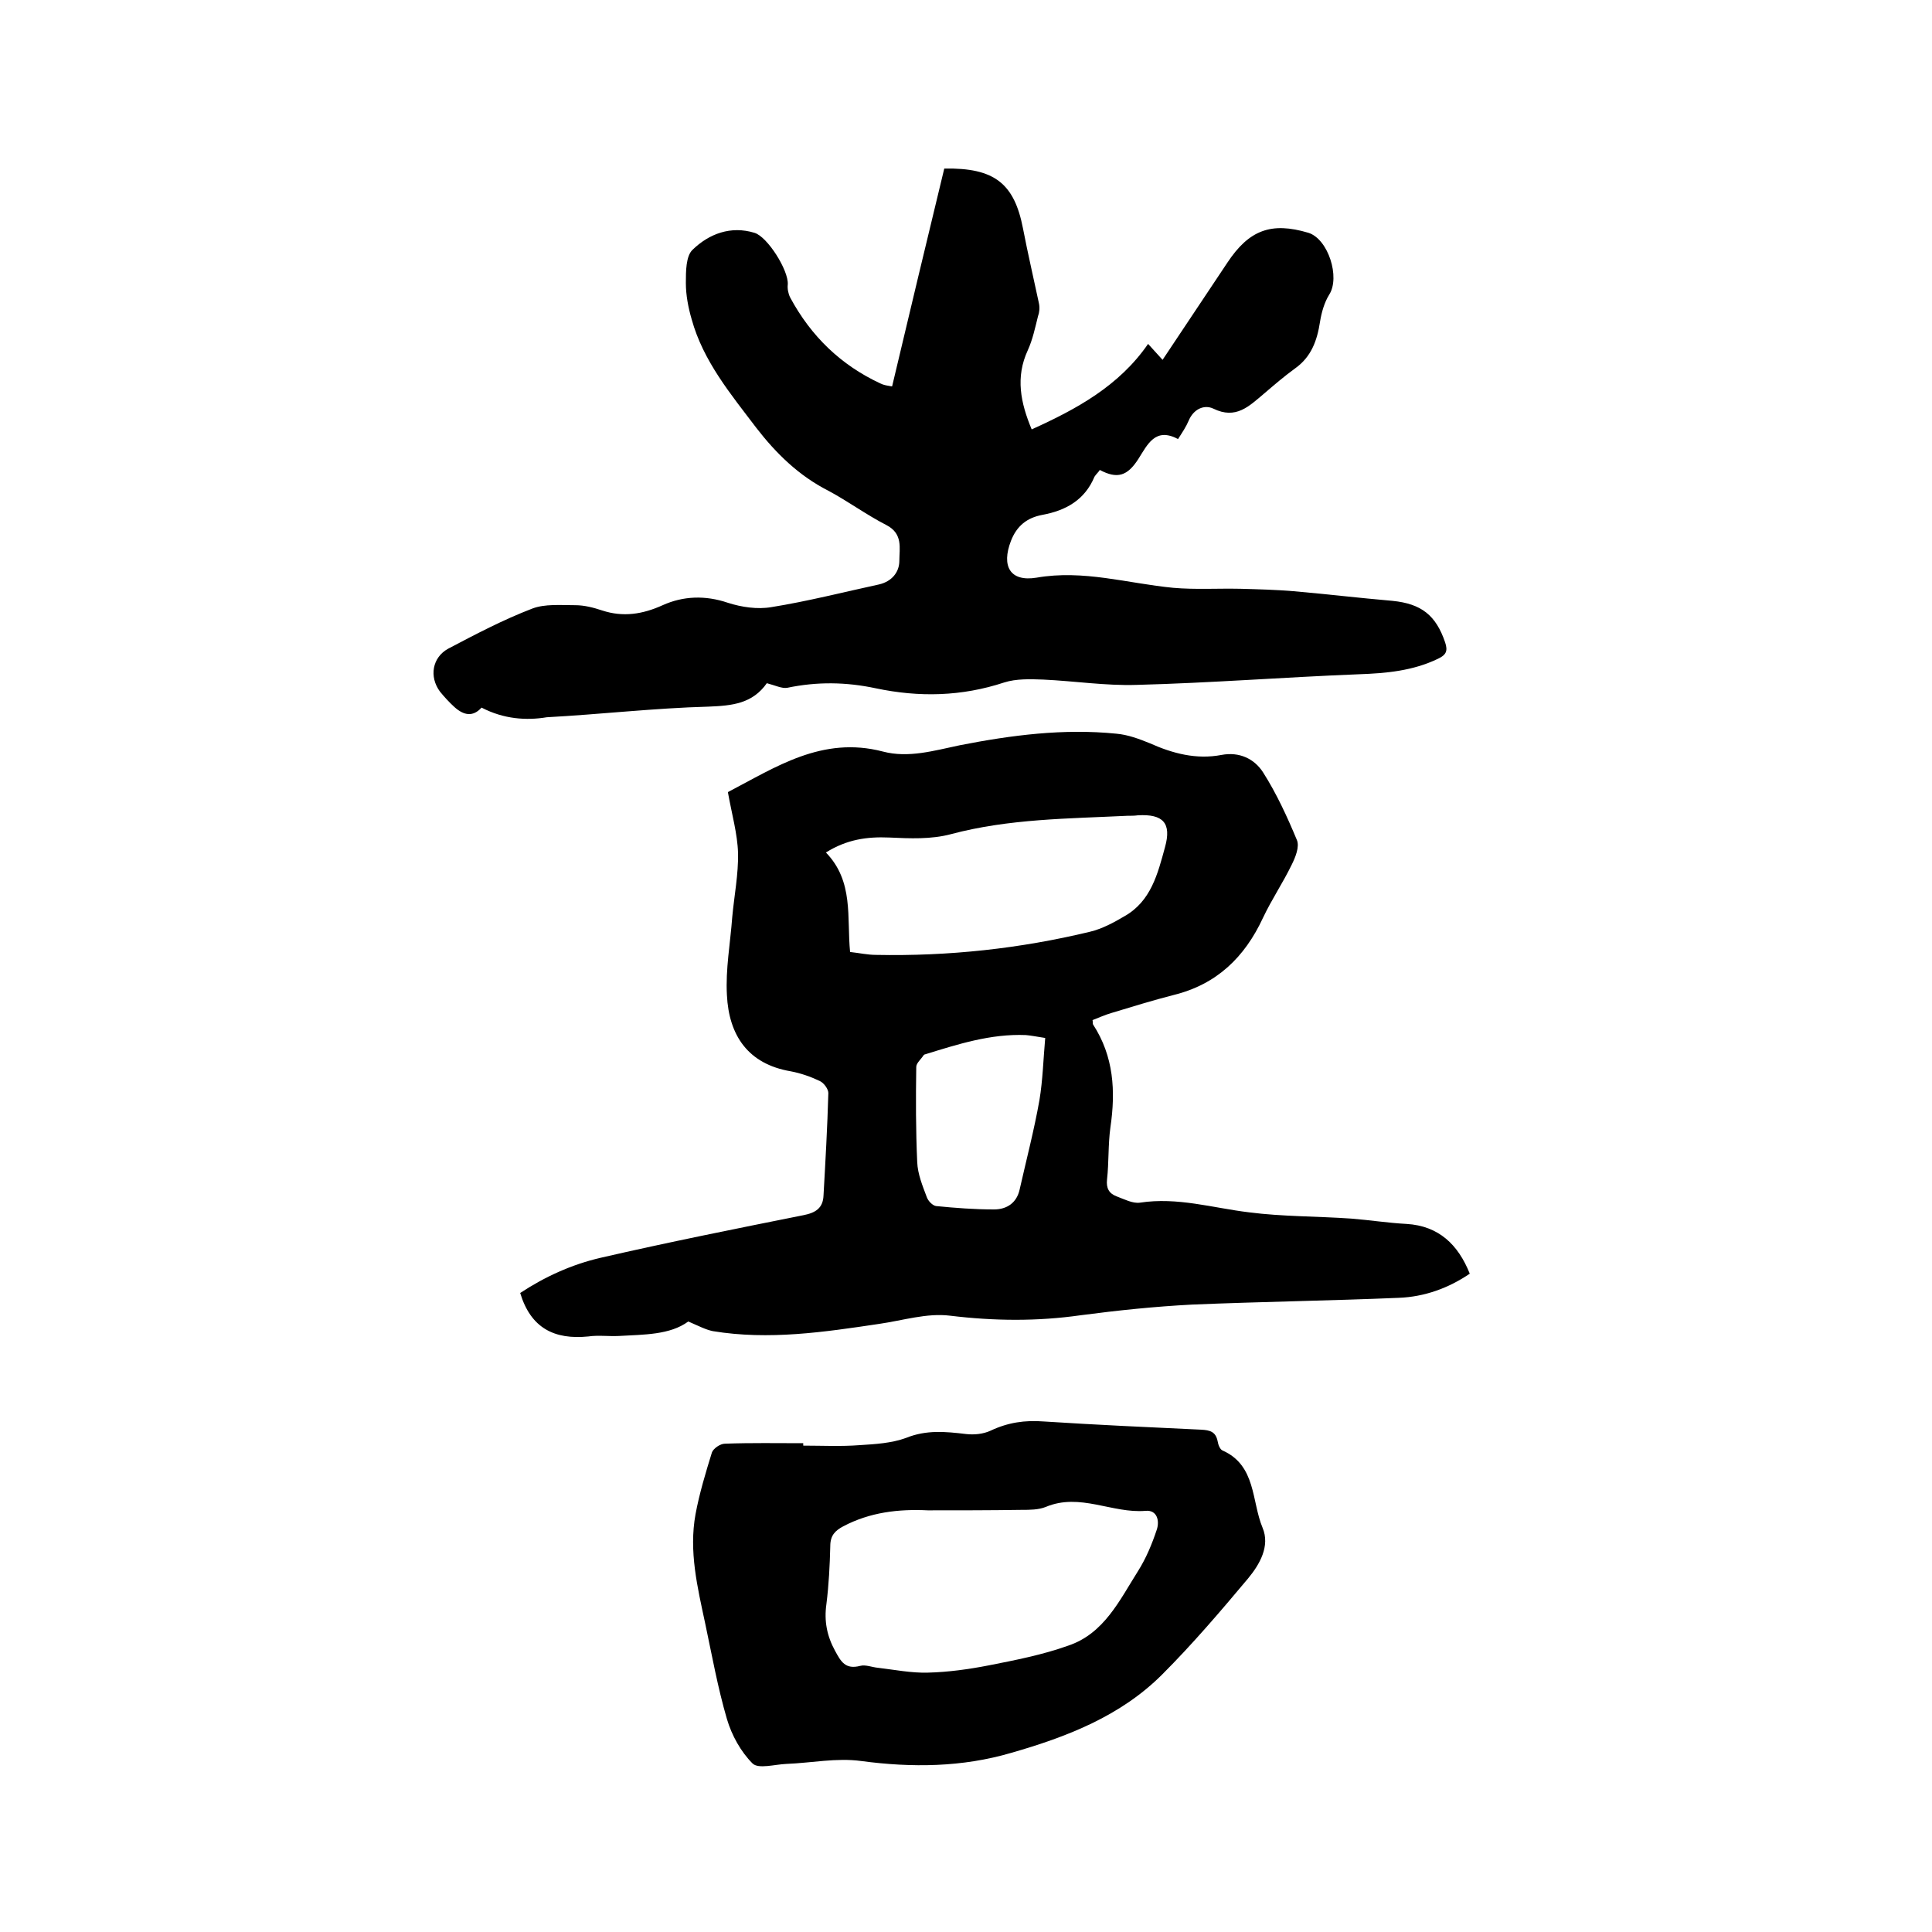
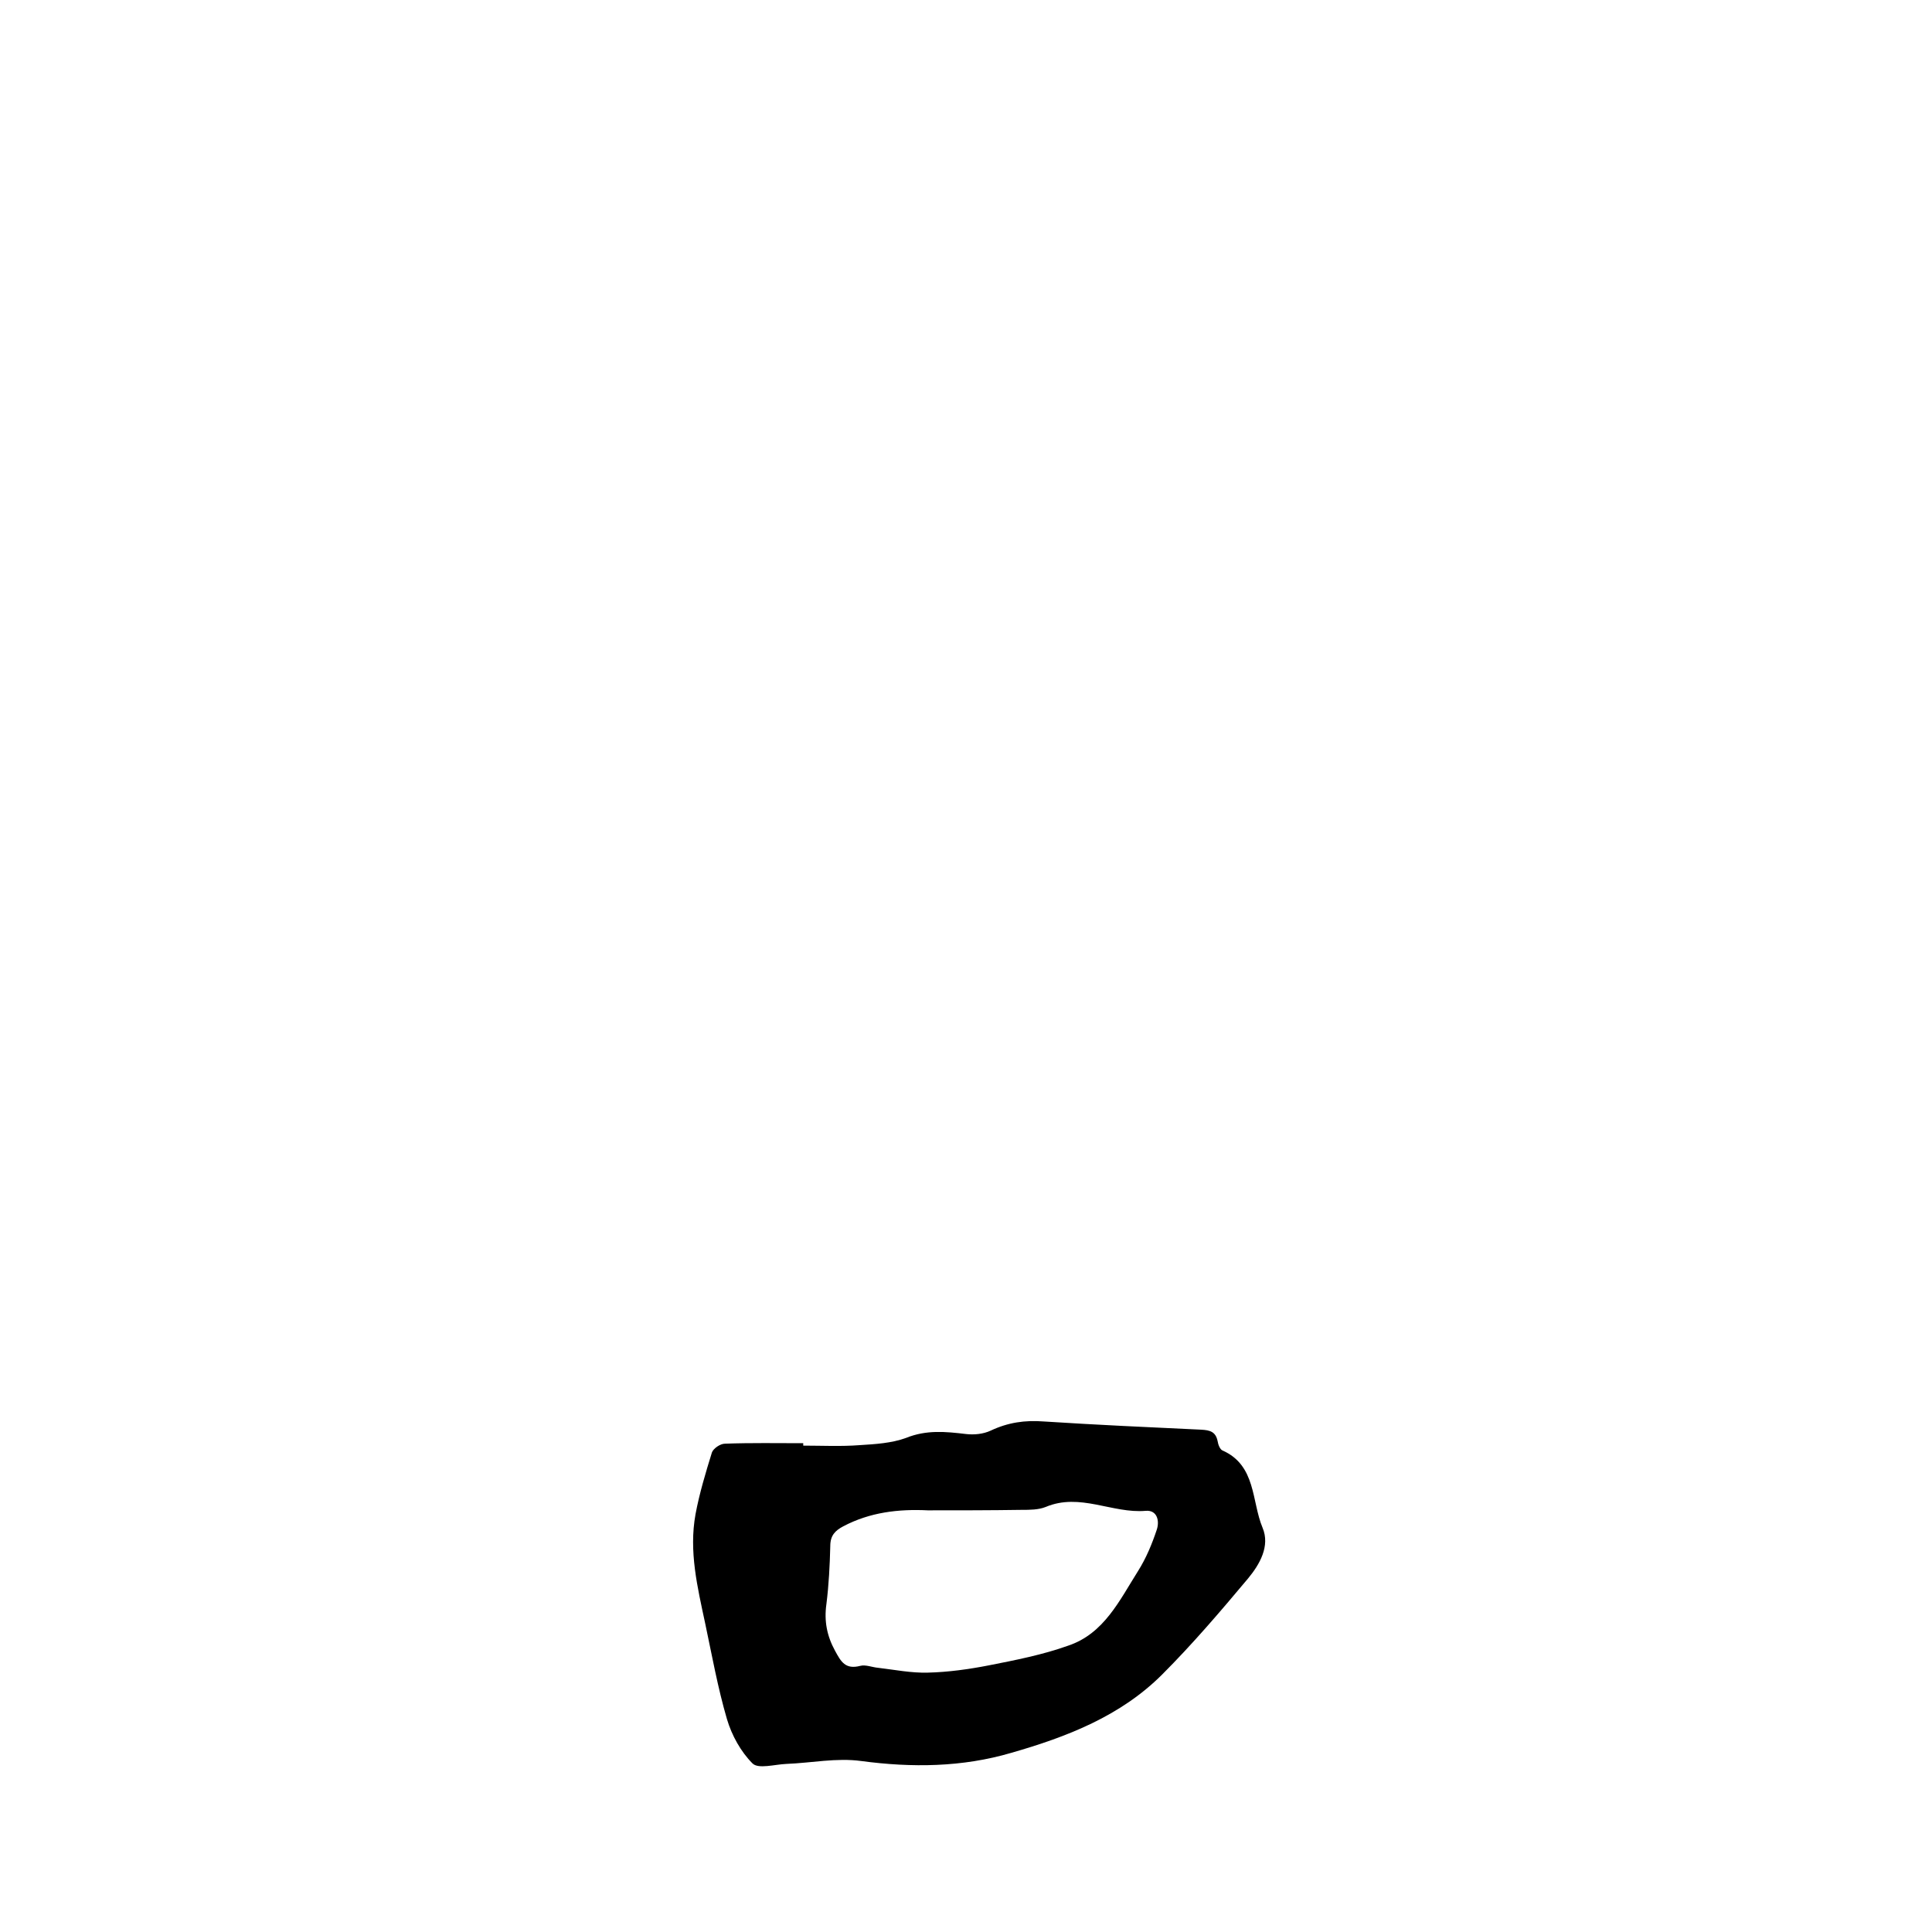
<svg xmlns="http://www.w3.org/2000/svg" enable-background="new 0 0 400 400" viewBox="0 0 400 400">
-   <path d="m150.7 164c9.8-5.1 19.5-11.7 32.1-8.4 5.3 1.4 10.6-.2 15.9-1.3 10.7-2.1 21.5-3.5 32.4-2.4 2.4.2 4.8 1.1 7 2 4.7 2.1 9.6 3.4 14.8 2.4 3.7-.7 6.8.8 8.6 3.6 2.8 4.4 5 9.2 7 14 .6 1.4-.3 3.6-1.1 5.2-1.8 3.7-4.1 7.1-5.9 10.9-3.8 8.2-9.6 13.8-18.5 16-4.3 1.1-8.5 2.4-12.8 3.7-1.4.4-2.7 1-4 1.5.1.5 0 .7.1.9 4.3 6.6 4.7 13.8 3.6 21.3-.5 3.6-.3 7.2-.7 10.8-.2 1.8.4 2.9 2 3.5s3.3 1.5 4.8 1.3c7.8-1.2 15.1 1.1 22.6 2 7 .9 14.1.8 21.2 1.3 3.8.3 7.6.9 11.4 1.1 6.7.4 10.7 4.3 13.1 10.3-4.4 3-9.4 4.8-14.7 5-14.2.6-28.5.8-42.8 1.4-7.7.4-15.4 1.2-23 2.2-9.1 1.3-18 1.2-27.1.1-4.8-.6-9.8 1-14.7 1.7-11.4 1.7-22.8 3.4-34.4 1.5-1.5-.3-3-1.1-5.1-2-3.8 2.8-9.2 2.7-14.4 3-2.1.1-4.3-.2-6.3.1-7 .7-11.9-1.7-14.1-9 5-3.3 10.6-5.9 16.7-7.3 13.9-3.2 27.9-6 41.9-8.8 2.6-.5 4.1-1.5 4.2-4.1.4-7.1.8-14.1 1-21.2 0-.8-.9-2.1-1.8-2.5-1.9-.9-3.9-1.6-6-2-8.8-1.5-12.8-7.4-13.2-15.8-.3-5.3.7-10.7 1.1-16.1.4-4.4 1.3-8.9 1.2-13.3-.1-3.9-1.3-8.1-2.1-12.6zm25.3 33.1c1.9.2 3.6.6 5.4.6 15 .3 29.8-1.3 44.3-4.8 2.5-.6 4.9-1.9 7.1-3.2 5.5-3.1 6.9-8.8 8.4-14.3 1.4-5-.4-6.9-5.6-6.6-.7.1-1.5.1-2.2.1-12.2.6-24.5.6-36.5 3.8-4.1 1.1-8.5.9-12.8.7-4.6-.2-8.8.4-13.1 3.1 5.8 6 4.3 13.4 5 20.6zm40.4 17.8c-1.9-.3-2.9-.5-4-.6-7.3-.3-14.1 1.9-20.9 4-.1 0-.2.1-.3.2-.5.8-1.5 1.6-1.5 2.4-.1 6.6-.1 13.1.2 19.7.1 2.5 1.1 4.9 2 7.3.3.8 1.2 1.7 1.9 1.8 4 .4 8 .7 12 .7 2.7 0 4.7-1.4 5.3-4.1 1.4-6.2 3-12.3 4.1-18.5.7-4.2.8-8.4 1.2-12.9z" />
-   <path d="m99.7 146.5c-1.8 2-3.7 1.6-5.6-.1-1.1-1-2.1-2.1-3-3.2-2.3-3.1-1.6-7.1 1.7-8.9 5.7-3 11.4-6 17.4-8.3 2.6-1 5.9-.7 8.9-.7 1.9 0 3.8.5 5.6 1.1 4.3 1.4 8.3.8 12.5-1.1s8.8-2.1 13.5-.5c2.8.9 6.1 1.4 9 .9 7.5-1.2 14.9-3.1 22.3-4.7 2.6-.6 4.2-2.5 4.2-4.9 0-2.6.8-5.6-2.7-7.4-4.1-2.1-7.9-4.9-12-7.1-6.1-3.1-10.8-7.7-14.9-13-5.3-7-11-13.8-13.4-22.5-.7-2.4-1.2-5-1.2-7.5 0-2.4 0-5.6 1.4-6.9 3.4-3.3 7.9-5 12.8-3.5 2.7.8 7.1 7.8 6.9 10.7-.1.9.1 1.9.5 2.7 4.3 8 10.5 14 18.7 17.8.6.3 1.2.4 1.8.5.4.1.8.1.6.1 3.6-15.2 7.2-30.2 10.8-45.1 10.4-.2 14.5 3.1 16.3 12.4 1 5.2 2.2 10.3 3.3 15.5.2.9.1 1.9-.2 2.7-.6 2.4-1.1 4.8-2.1 7-2.6 5.6-1.5 10.9.8 16.4 9.3-4.2 18.1-9 24.1-17.7 1.1 1.2 1.9 2.1 3 3.3 4.6-6.9 9-13.5 13.4-20.1 4.5-6.8 9.1-8.5 16.8-6.2 4.1 1.3 6.6 9.2 4.3 12.8-1 1.6-1.6 3.7-1.9 5.6-.6 3.9-1.8 7.3-5.2 9.7-2.2 1.6-4.3 3.4-6.4 5.2-3.1 2.6-5.8 5.4-10.5 3.1-1.9-.9-4.1.1-5.1 2.5-.5 1.2-1.3 2.4-2.2 3.8-4.7-2.5-6.3 1.1-8.2 4.1-2.3 3.6-4.4 4.2-8 2.3-.3.5-.8.9-1.1 1.4-2 4.8-5.9 7-10.8 7.9-3.2.6-5.3 2.3-6.5 5.4-2 5.2-.2 8.5 5.3 7.6 9.7-1.7 18.9 1.2 28.3 2.1 4.6.4 9.2.1 13.9.2 3.7.1 7.4.2 11 .5 6.8.6 13.6 1.4 20.5 2 6 .6 9 3 10.9 8.6.6 1.8.2 2.6-1.5 3.4-5.2 2.5-10.7 3-16.4 3.2-15.3.6-30.6 1.8-46 2.2-6.4.2-12.8-.8-19.3-1.1-2.7-.1-5.6-.2-8.1.6-8.8 2.9-17.6 3.1-26.6 1.2-6.1-1.3-12.1-1.4-18.3-.1-1.1.2-2.5-.5-4.4-1 .6-.2.3-.2.2 0-3 4.3-7.2 4.7-12.1 4.9-11.2.3-22.4 1.6-33.5 2.2-4.2.7-8.9.4-13.5-2z" />
  <path d="m166.3 299.3c3.9 0 7.8.2 11.7-.1 3.2-.2 6.6-.4 9.6-1.5 4.2-1.7 8.2-1.3 12.4-.8 1.7.2 3.6 0 5.1-.7 3.6-1.7 7.1-2.2 11-1.9 10.9.7 21.8 1.2 32.6 1.7 1.8.1 3 .4 3.4 2.4.1.7.5 1.7 1 1.9 7 3.1 6 10.5 8.3 16 1.6 3.8-.6 7.6-3 10.5-5.7 6.8-11.5 13.6-17.8 19.9-8.6 8.6-19.7 12.9-31.2 16.2-10.2 3-20.6 3.1-31.1 1.7-5.1-.7-10.3.4-15.5.6-2.4.1-5.8 1.1-7-.1-2.4-2.4-4.3-5.8-5.3-9.2-1.9-6.5-3.1-13.2-4.5-19.8-1.6-7.5-3.4-14.9-2-22.6.8-4.3 2.1-8.6 3.4-12.8.3-.8 1.7-1.8 2.7-1.8 5.4-.2 10.8-.1 16.2-.1zm25.8 13.4c-6.1-.3-12 .4-17.5 3.3-1.7.9-2.7 1.9-2.7 4.1-.1 4-.3 8-.8 12-.5 3.5.1 6.6 1.8 9.7 1.2 2.2 2.1 3.9 5.2 3.1 1.1-.3 2.5.3 3.7.4 3.4.4 6.9 1.1 10.3 1 4.2-.1 8.5-.7 12.6-1.5 5.6-1.1 11.2-2.2 16.5-4.1 7.4-2.5 10.6-9.4 14.4-15.4 1.7-2.7 2.9-5.6 3.9-8.6.6-1.8.1-4.1-2.3-3.9-6.9.6-13.6-3.8-20.7-.8-1.5.6-3.3.6-5 .6-6.5.1-13 .1-19.4.1z" />
</svg>